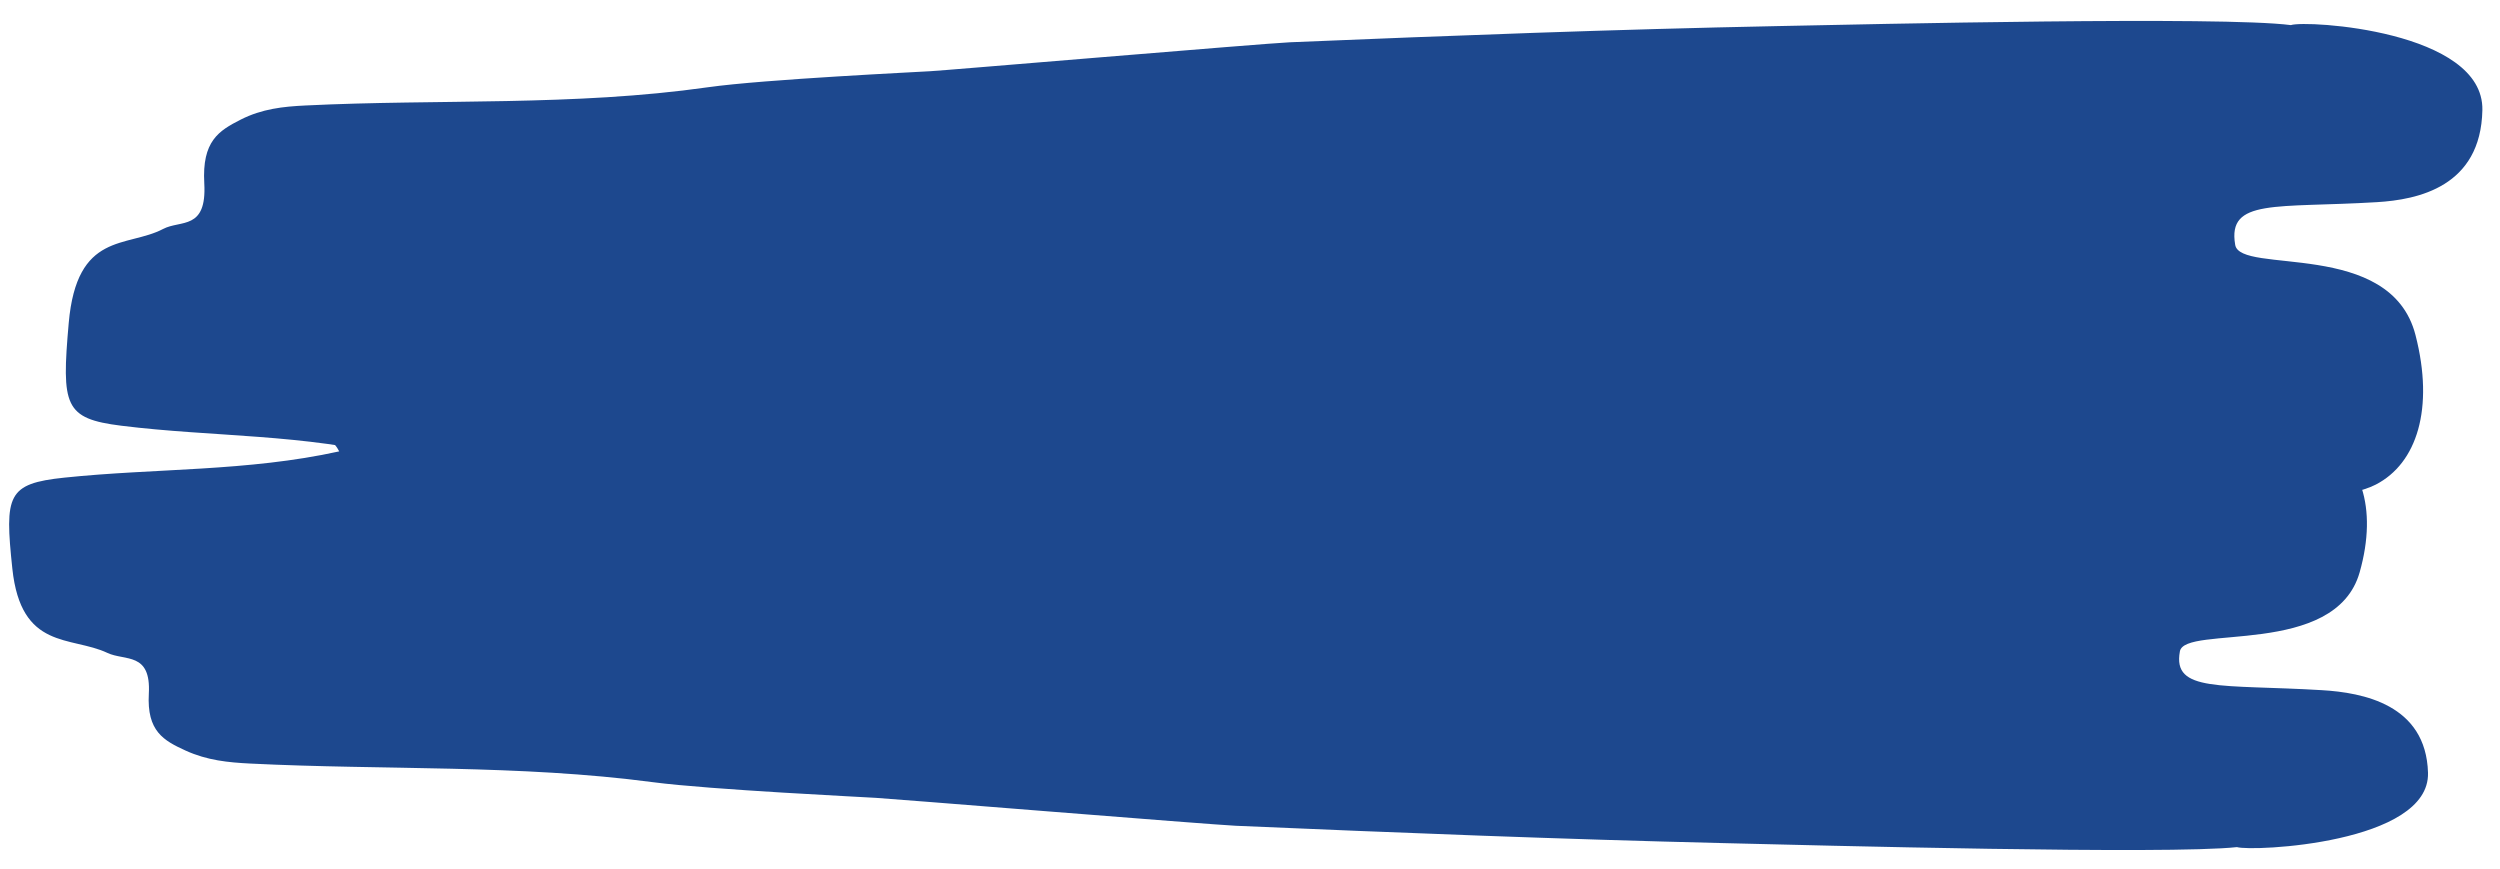
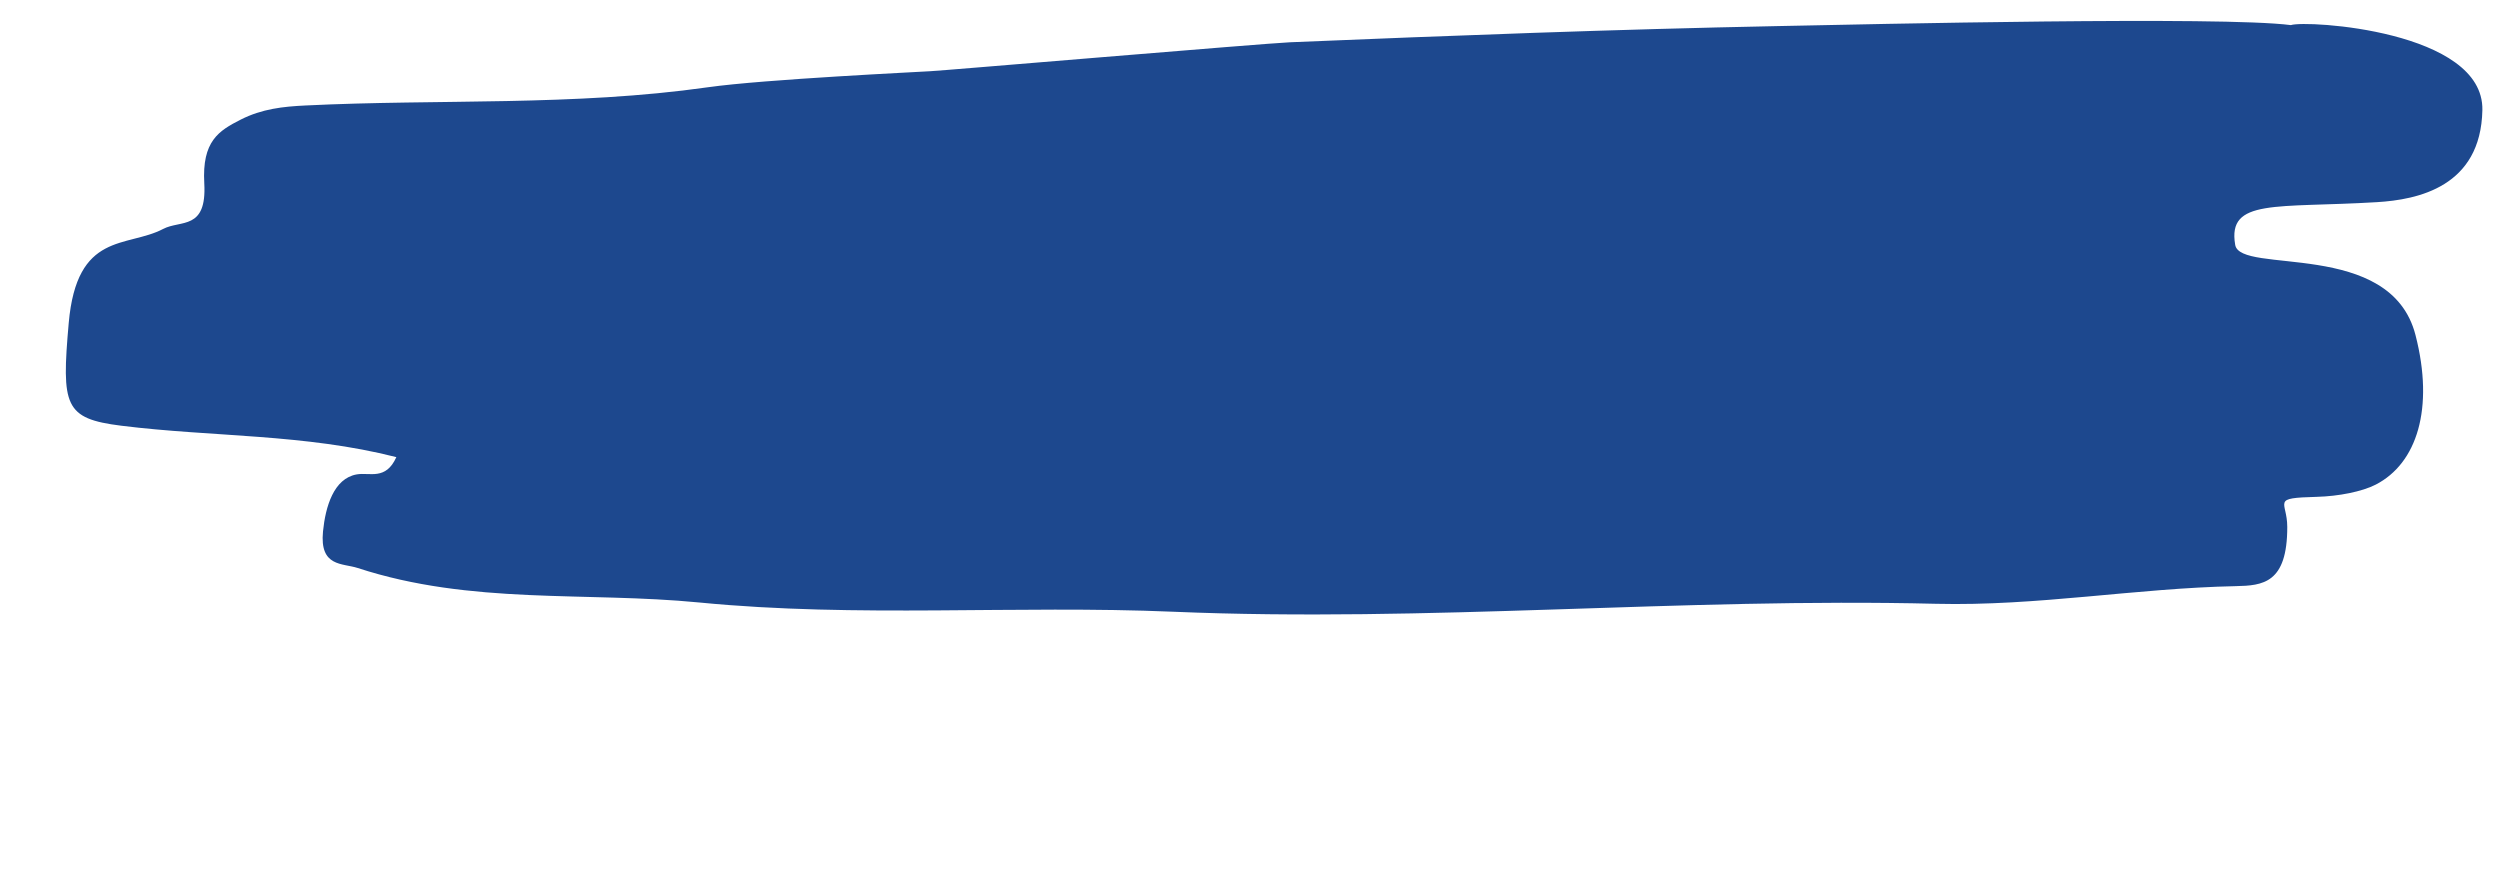
<svg xmlns="http://www.w3.org/2000/svg" width="2097.353" height="728.749">
  <defs>
    <style>.a{fill:#1d488e;}</style>
  </defs>
  <g transform="translate(166.295 -1017.036)">
-     <path class="a" d="M2035.381,355.844c-3.676-57.223-57.075-65.256-91.321-66.1-84.914-2.1-125.457,6.525-120.265-28.294,2.8-22.849,130.593.988,148.423-71.682,13.575-55.32-2.864-95.737-37.965-110.529-11.761-4.957-31.727-7.817-49.732-7.724-39.32.2-25.089-2.126-25.885-21.7-1.7-42.086-22.353-43.169-45.114-42.921-83.939.912-167.386-10.2-251.868-5.9-213.22,10.843-426.9-1.672-640.268,12.55C789.173,22.354,656.858,16.51,524.3,31.883,429.24,42.9,332.84,35.452,238.791,65.867c-12.655,4.092-32.086,1.582-27.978,28.165,2.813,18.207,10.564,39.208,30.116,41.646,10.962,1.365,24.082-5.375,33.735,11.909C198.13,167.3,121.16,166.976,45.038,177.64c-47.786,6.695-49.7,16.237-41,77.806,9.667,68.4,51.111,54.565,82.184,67.9,14.959,6.419,36.663-2.237,35.918,33-.667,31.561,13.783,38.845,32.611,46.644,18.237,7.554,36.113,8.673,54.516,8.945,112.7,1.664,225.211-7.109,338.225,3.838,47.709,4.621,180.468,6.33,187.281,6.595,5.6-.076,281.746,12.7,302.58,12.871,136.407,1.126,272.824,1.759,409.218.267,79.287-.868,373.07-3.29,430.807-11.687C1890.373,427.272,2039.184,415.151,2035.381,355.844Z" transform="translate(-151.066 1238.634) rotate(2)" />
    <path class="a" d="M2035.417,95.572c-3.523,64.378-56.892,73.28-91.129,74.144-84.894,2.144-125.453-7.665-120.169,31.527,2.862,25.717,130.568-.776,148.588,81.039,13.72,62.281-2.609,107.717-37.664,124.269-11.746,5.547-31.7,8.714-49.7,8.563-39.313-.328-25.079,2.327-25.822,24.347-1.588,47.351-22.234,48.517-44.992,48.179-83.927-1.242-167.329,11.045-251.809,5.994-213.211-12.749-426.821.783-640.19-15.768-132.213-10.257-264.489-4.022-397.066-21.661-95.072-12.645-191.435-4.508-285.549-38.973-12.664-4.637-32.084-1.863-28.048-31.763,2.764-20.479,10.458-44.09,30-46.783,10.956-1.508,24.092,6.11,33.7-13.314C198.989,302.991,122.034,303.16,45.9,290.965c-47.8-7.656-49.737-18.4-41.2-87.653,9.484-76.936,50.957-61.265,81.989-76.19,14.939-7.184,36.663,2.611,35.824-37.037-.751-35.515,13.677-43.673,32.482-52.4,18.214-8.453,36.084-9.666,54.482-9.925,112.675-1.582,225.191,8.579,338.156-3.448,47.689-5.077,180.419-6.658,187.231-6.938,5.6.1,281.663-13.565,302.493-13.7,136.38-.916,272.771-1.278,409.146.753,79.276,1.181,373.014,4.663,430.763,14.259C1890.244,14.828,2039.062,28.849,2035.417,95.572Z" transform="matrix(0.999, -0.035, 0.035, 0.999, -120.456, 1085.139)" />
  </g>
</svg>